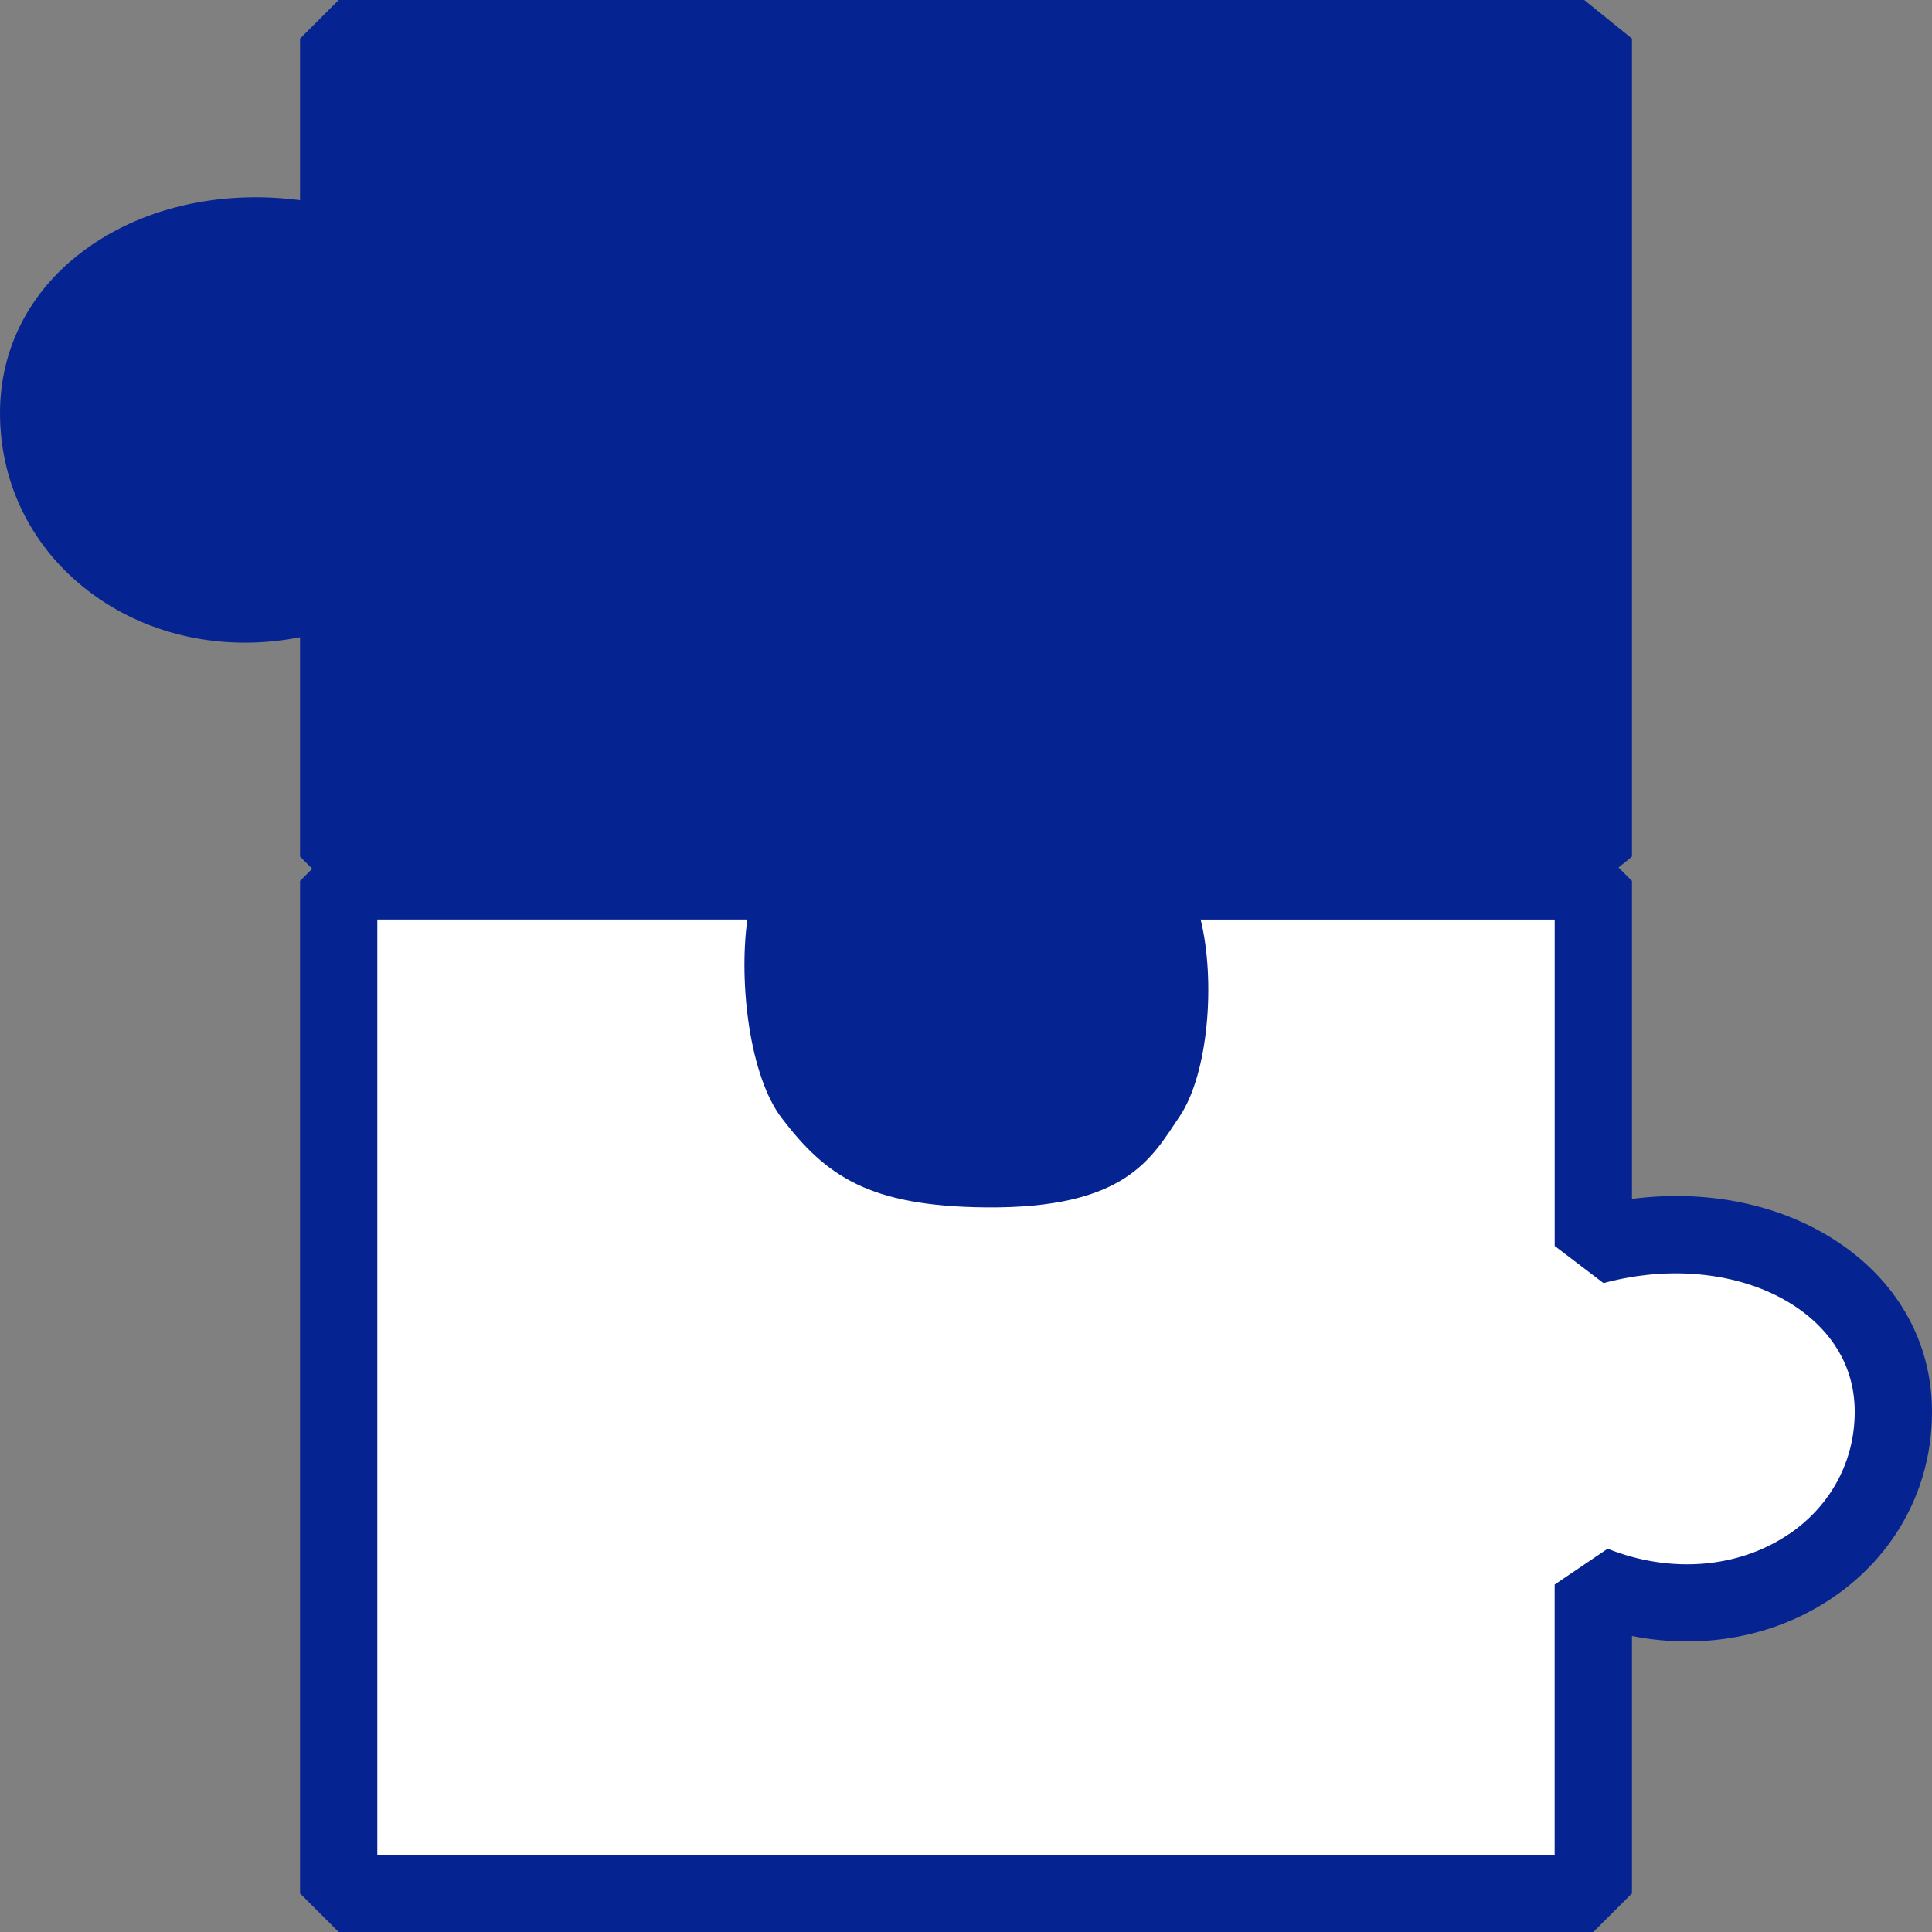
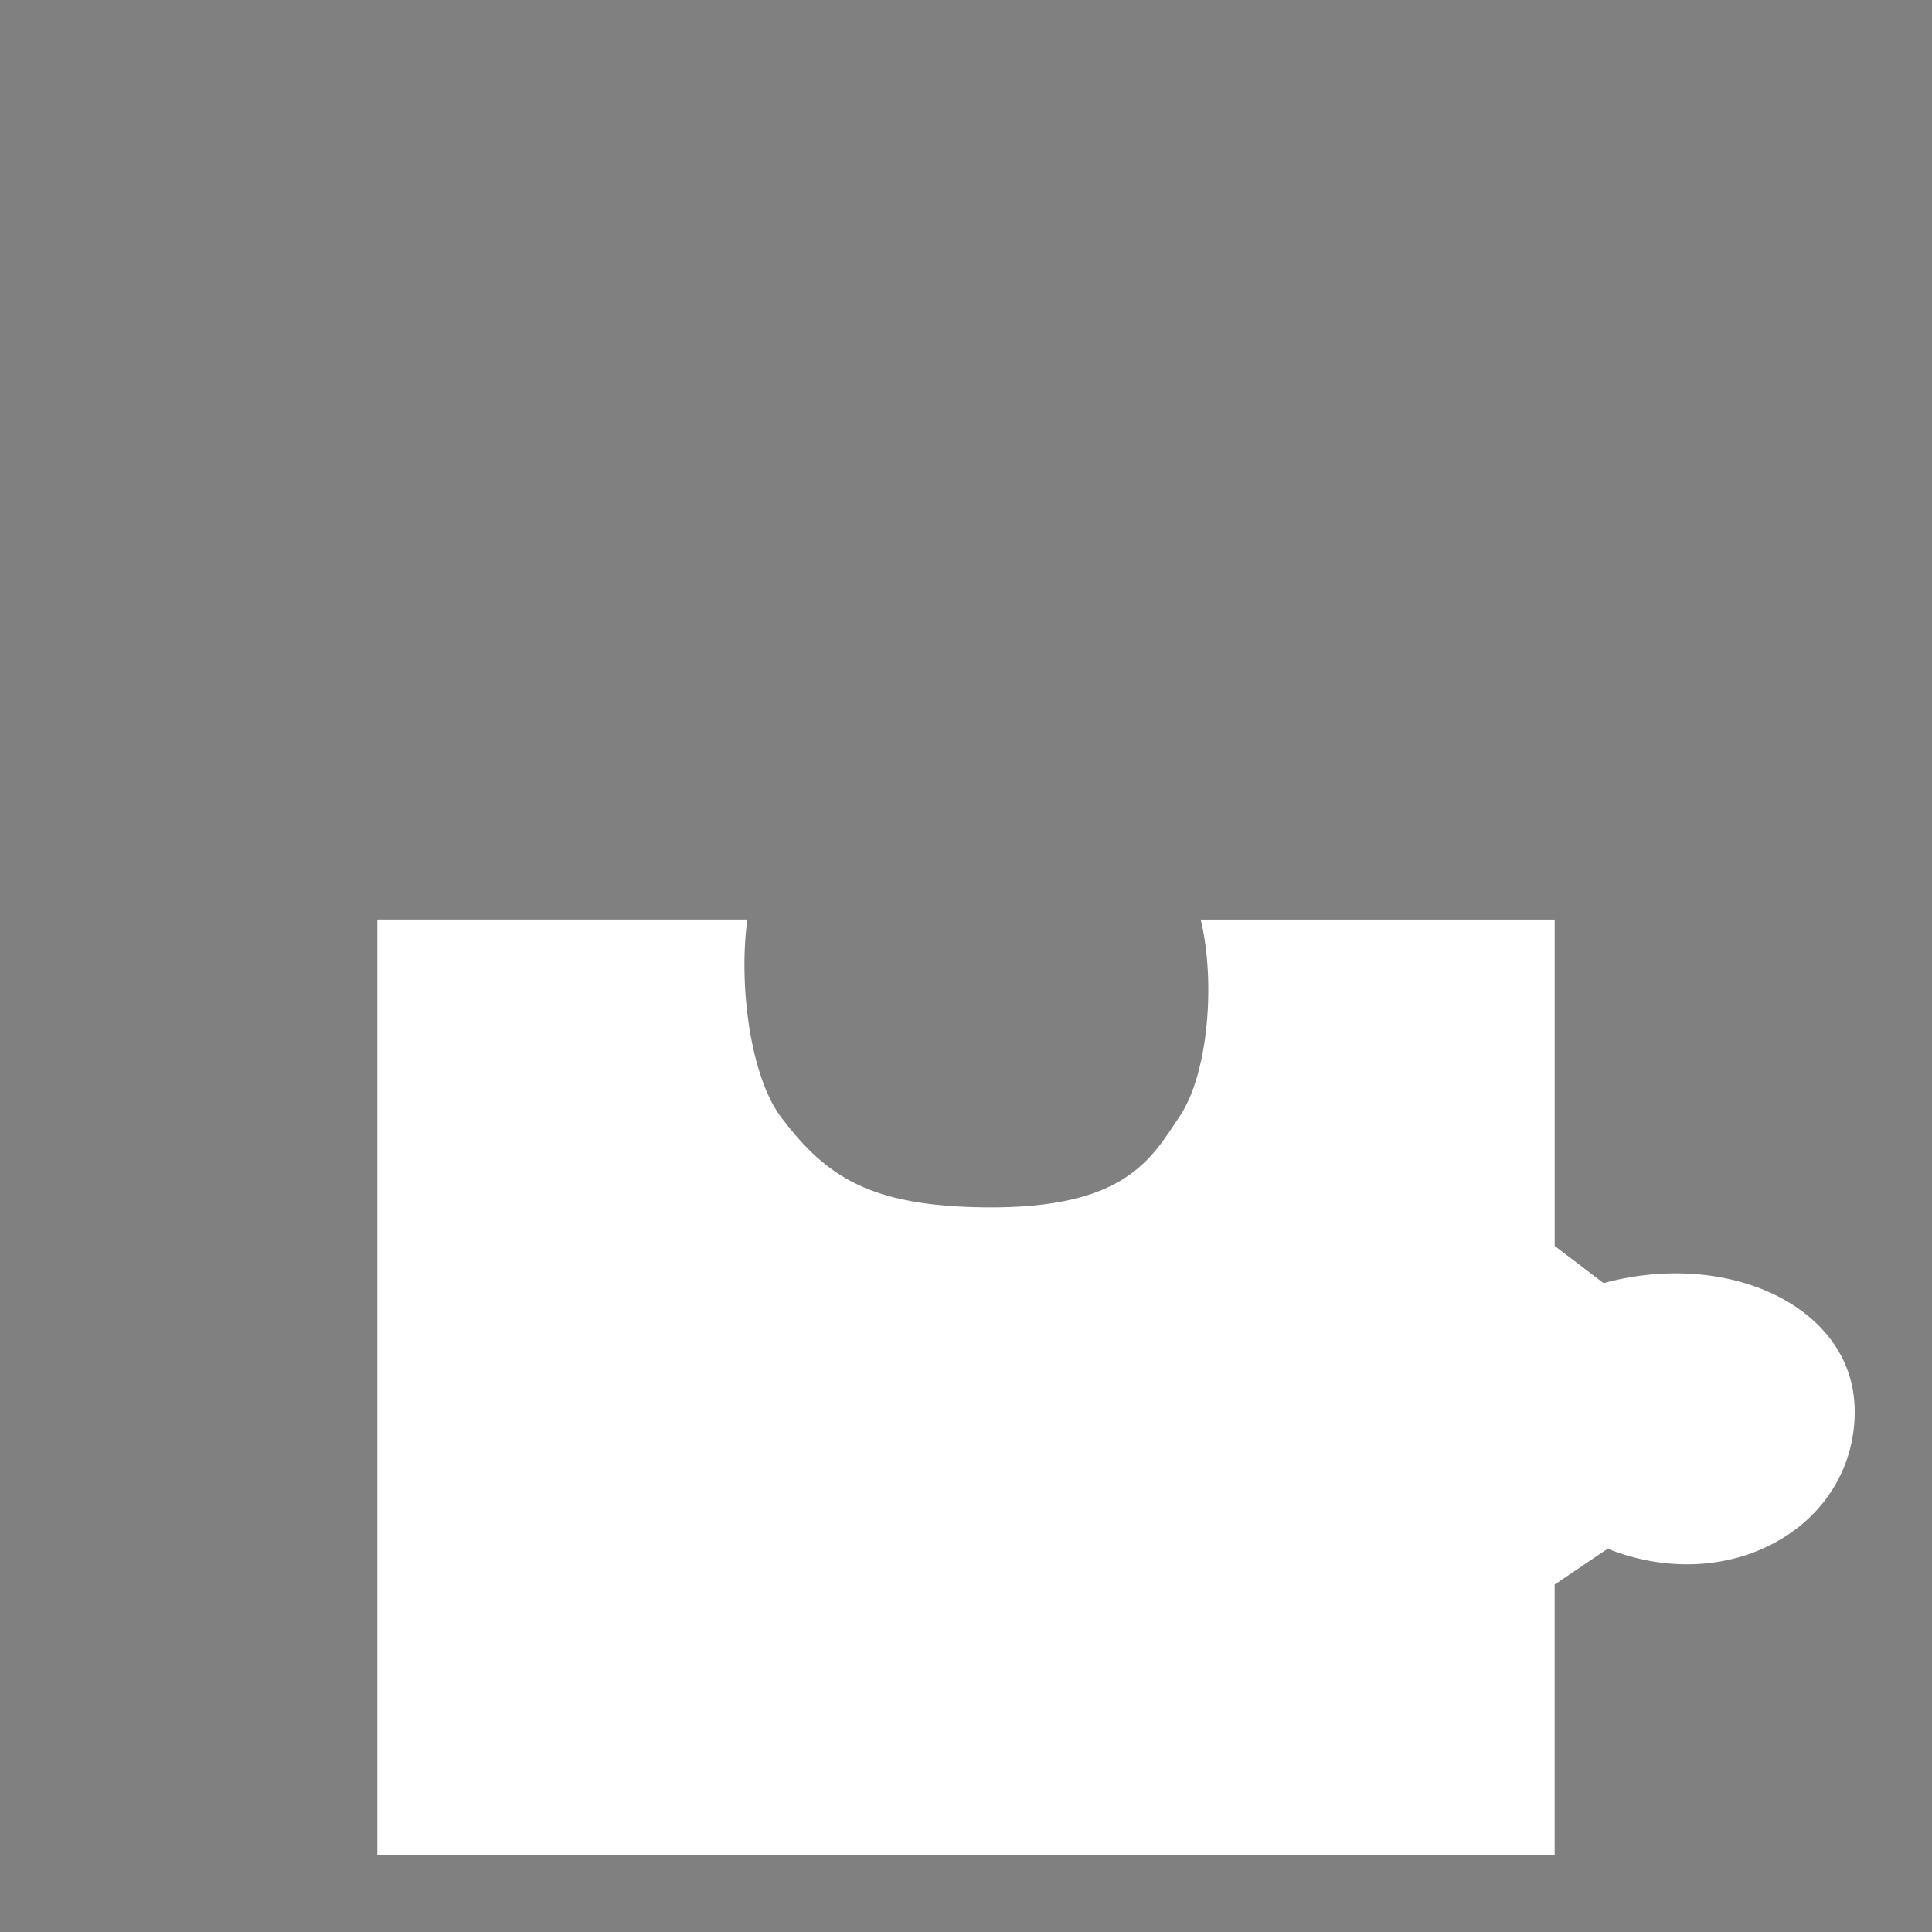
<svg xmlns="http://www.w3.org/2000/svg" id="Layer_2" viewBox="0 0 50 50">
  <rect x="0" y="0" width="50" height="50" fill="#808080" stroke="none" />
  <defs>
    <style>.cls-1{fill:#fff;}.cls-2{fill:#062491;}</style>
  </defs>
  <g id="layer_1">
-     <path class="cls-2" d="M47.888,32.375c-1.505-1.146-3.555-1.62-5.653-1.348v-8.229l-.348-.347.348-.283V.998l-1.235-.998H8.765l-1,.998v4.182c-2.098-.272-4.148.203-5.653,1.348C.751,7.562.001,9.039,0,10.685c-.002,1.953.939,3.711,2.584,4.824,1.484,1.004,3.346,1.344,5.181.983v5.676l.316.315-.316.315v26.204l1,.998h32.47l1-.998v-6.662c1.835.361,3.697.021,5.181-.983,1.645-1.113,2.586-2.872,2.584-4.824-.001-1.646-.751-3.123-2.112-4.158Z" />
    <path class="cls-1" d="M46.293,39.705c-1.307.884-3.06,1.025-4.688.376l-1.371.927v6.997H9.765v-24.208h9.576c-.229,1.673.068,4.06.887,5.135,1.149,1.506,2.261,2.285,5.279,2.315,3.625.034,4.287-1.261,5.022-2.355.75-1.116.931-3.513.544-5.094h9.162v8.447l1.264.962c1.899-.518,3.883-.228,5.177.757.604.459,1.323,1.278,1.324,2.573.001,1.28-.621,2.435-1.707,3.17Z" />
  </g>
</svg>